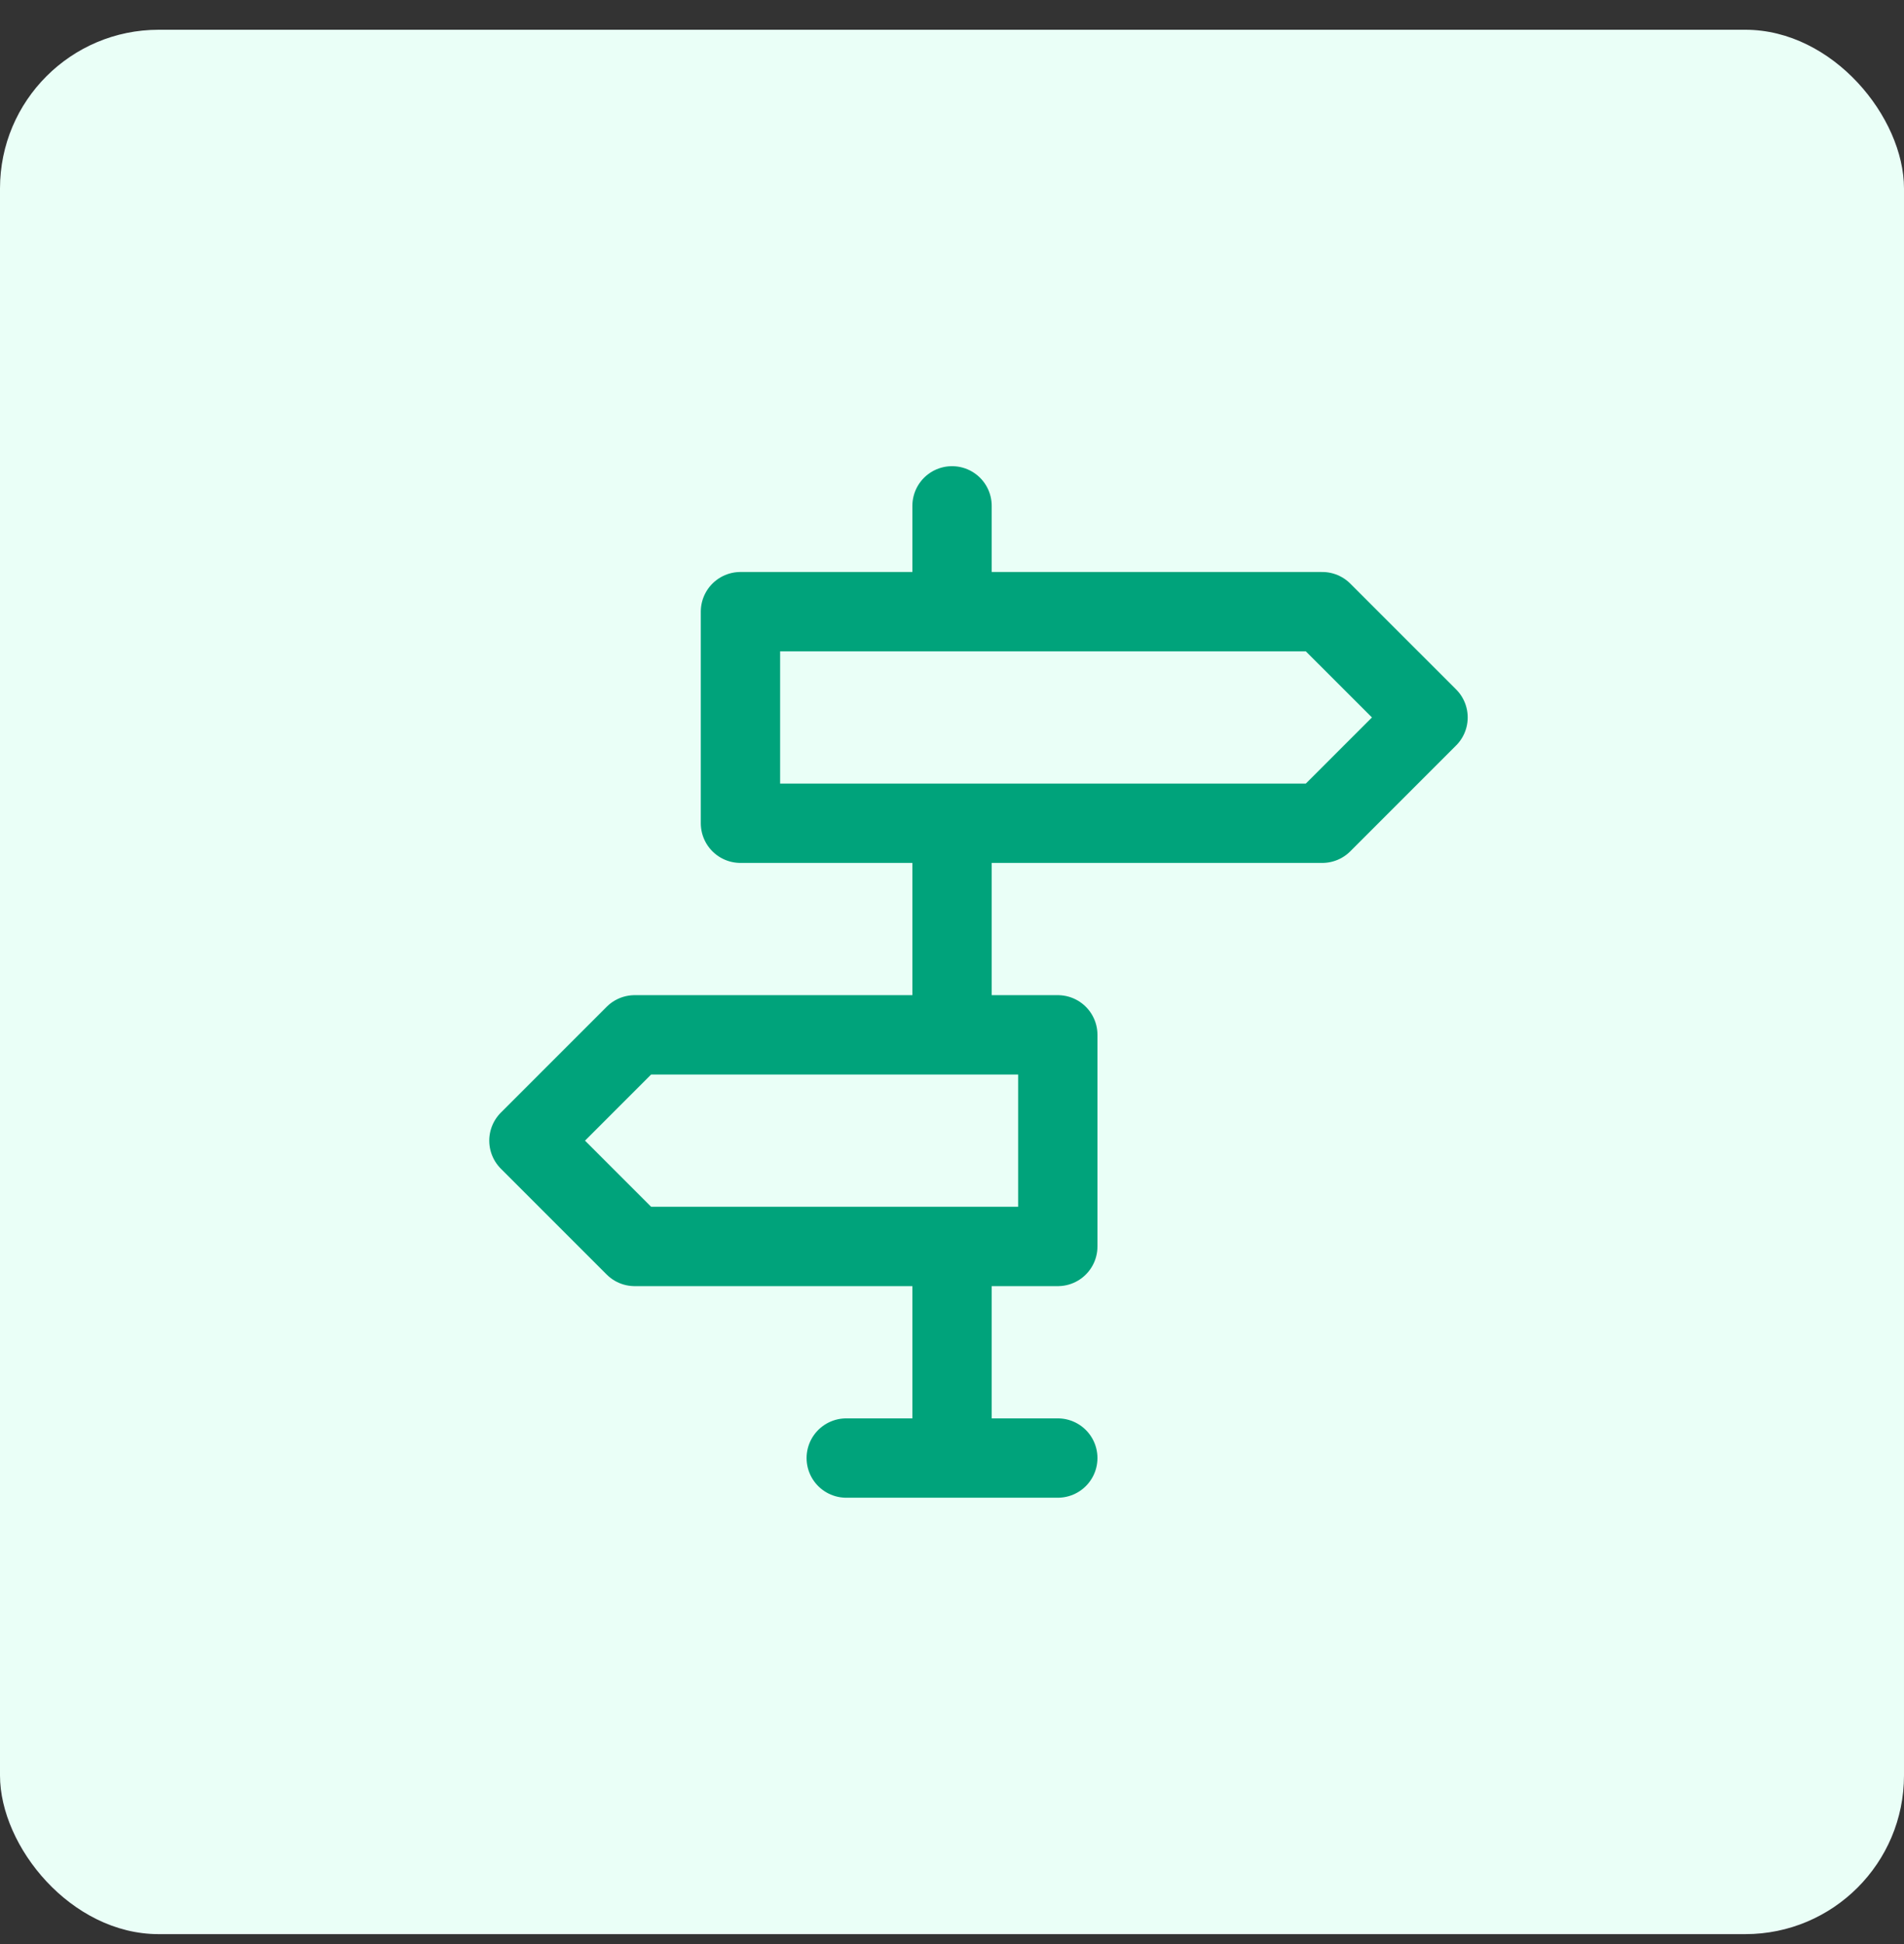
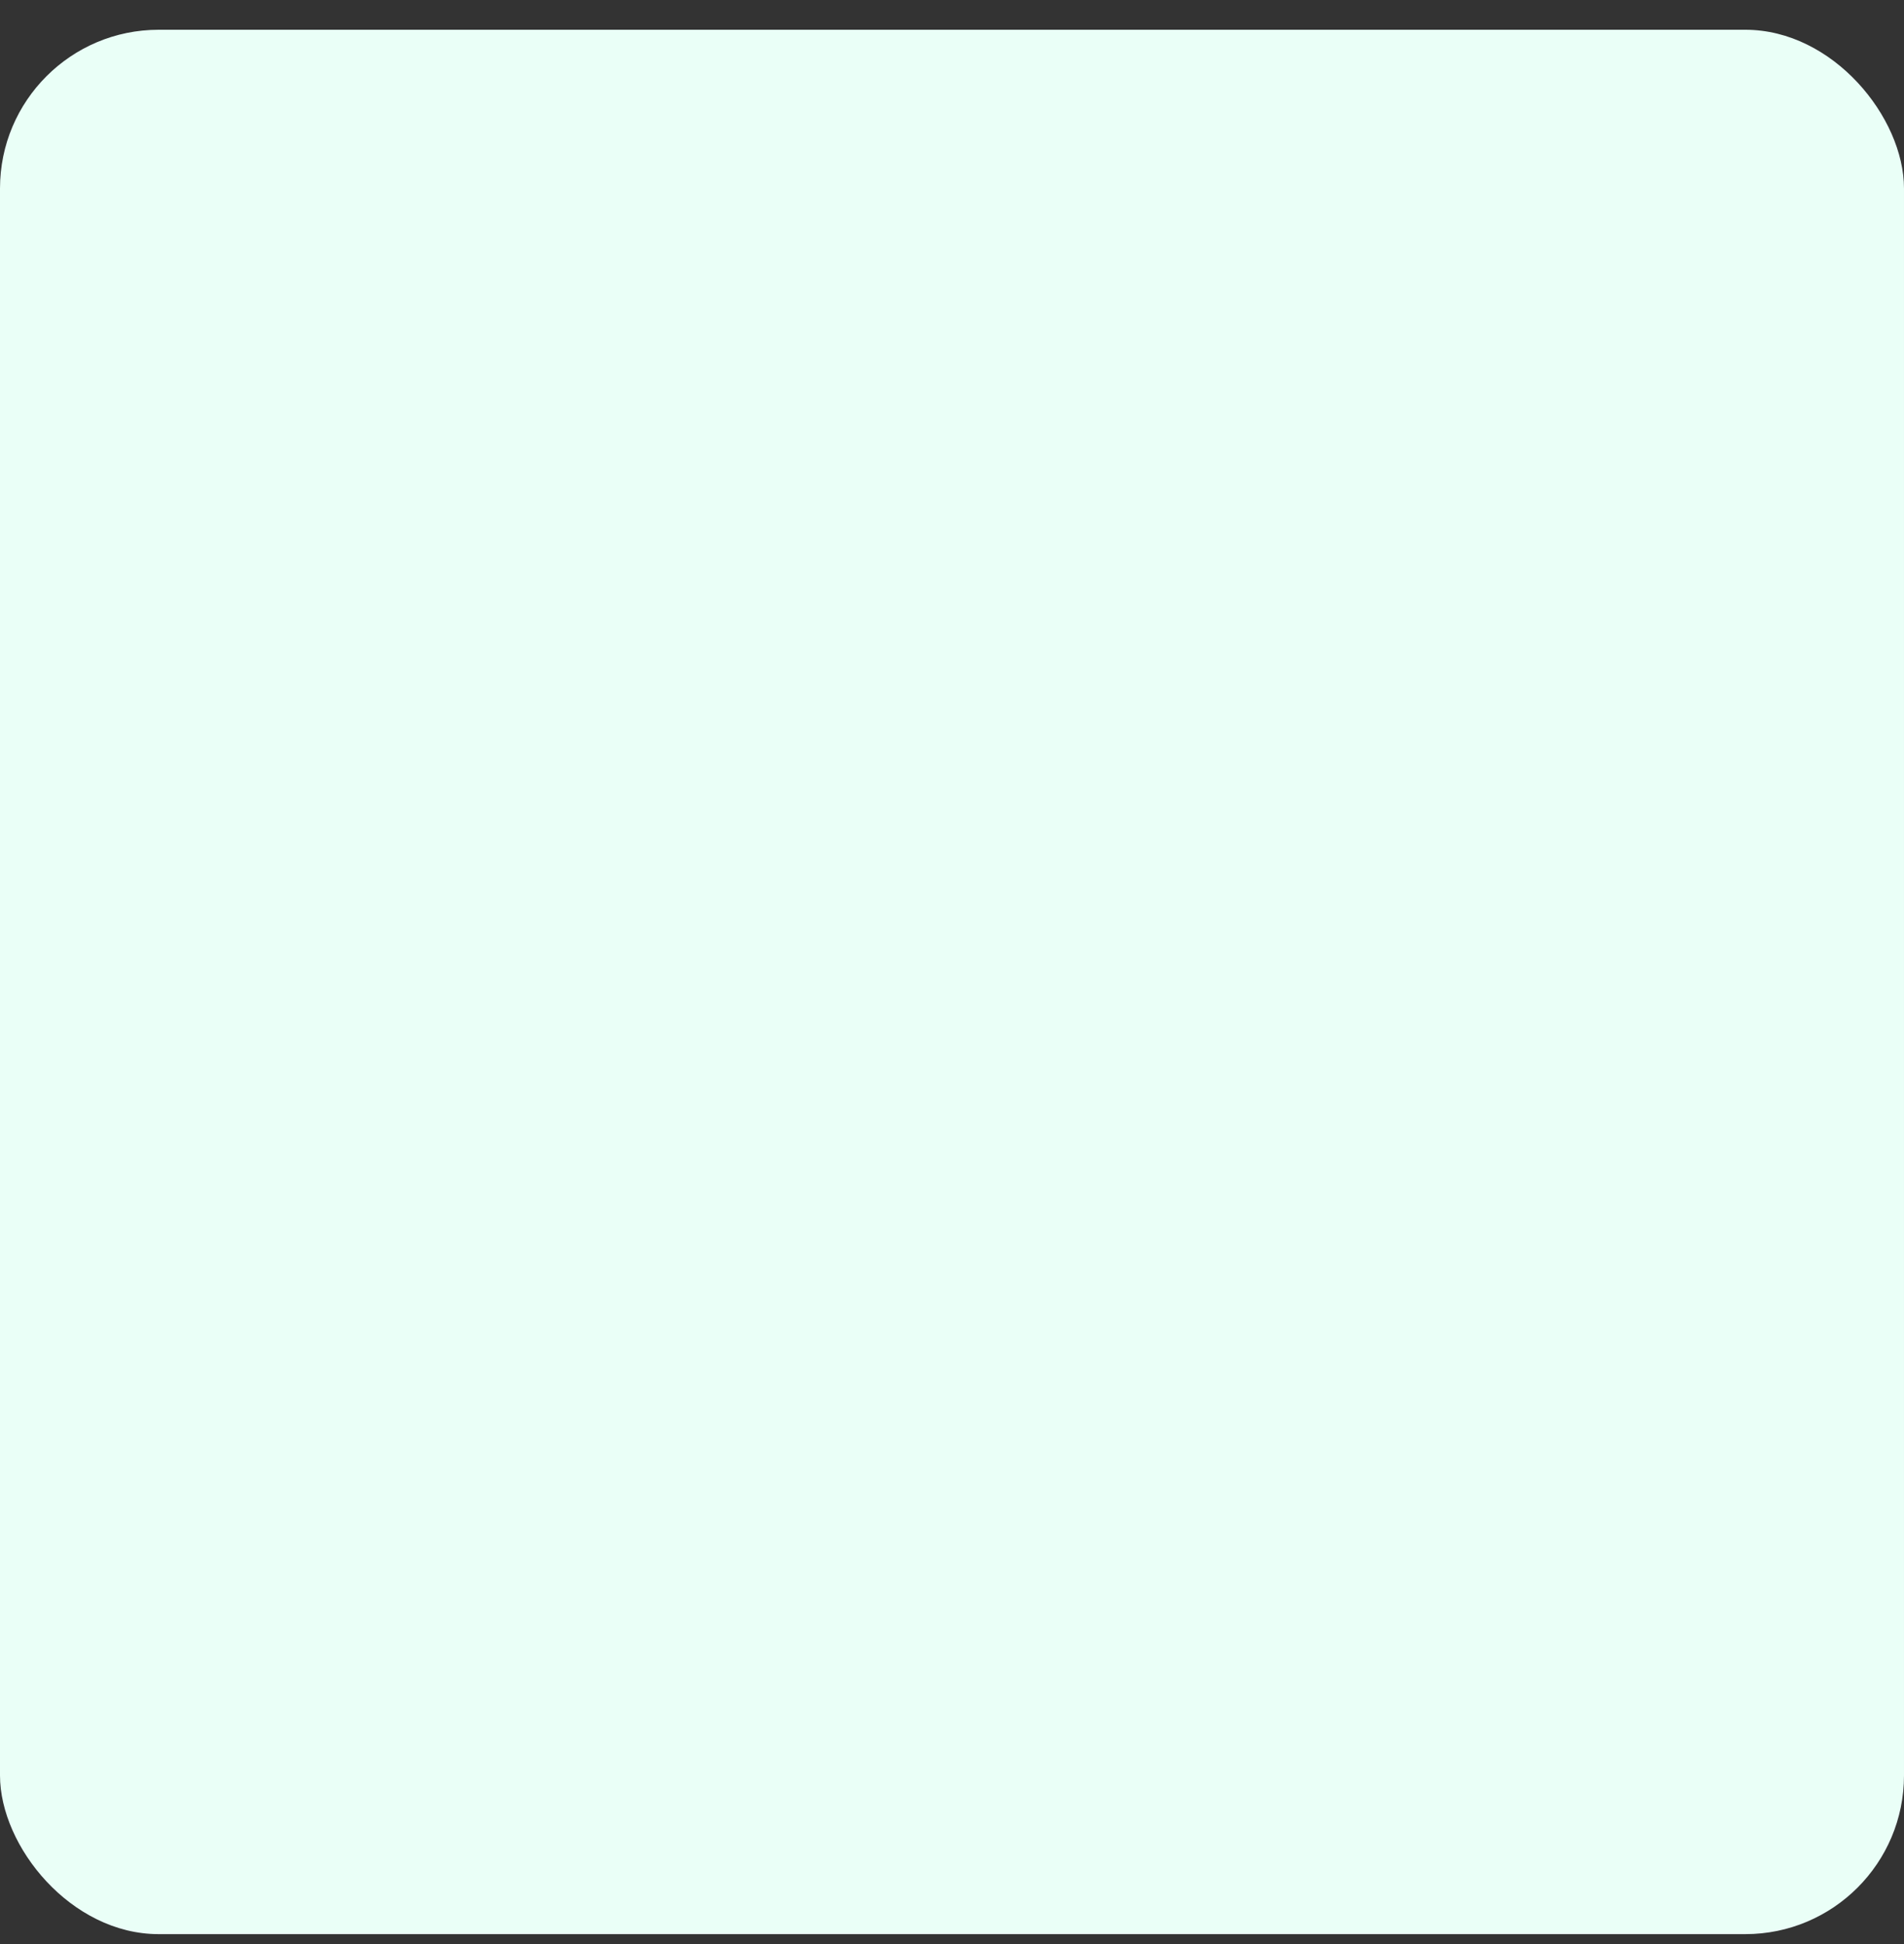
<svg xmlns="http://www.w3.org/2000/svg" width="48" height="49" viewBox="0 0 48 49" fill="none">
  <rect x="0" y="0" width="48" height="49" fill="#333333" stroke="none" />
  <rect y="0.75" width="48" height="48" rx="4" fill="#EAFFF7" />
-   <path d="M24.001 36.75V31.417M24.001 26.083V20.75M24.001 15.417V12.75M21.334 36.75H26.667M18.667 15.417V20.75H33.334L36.001 18.083L33.334 15.417H18.667ZM26.667 26.083V31.417H16.001L13.334 28.75L16.001 26.083H26.667Z" stroke="#00A37B" stroke-width="2" stroke-linecap="round" stroke-linejoin="round" />
</svg>